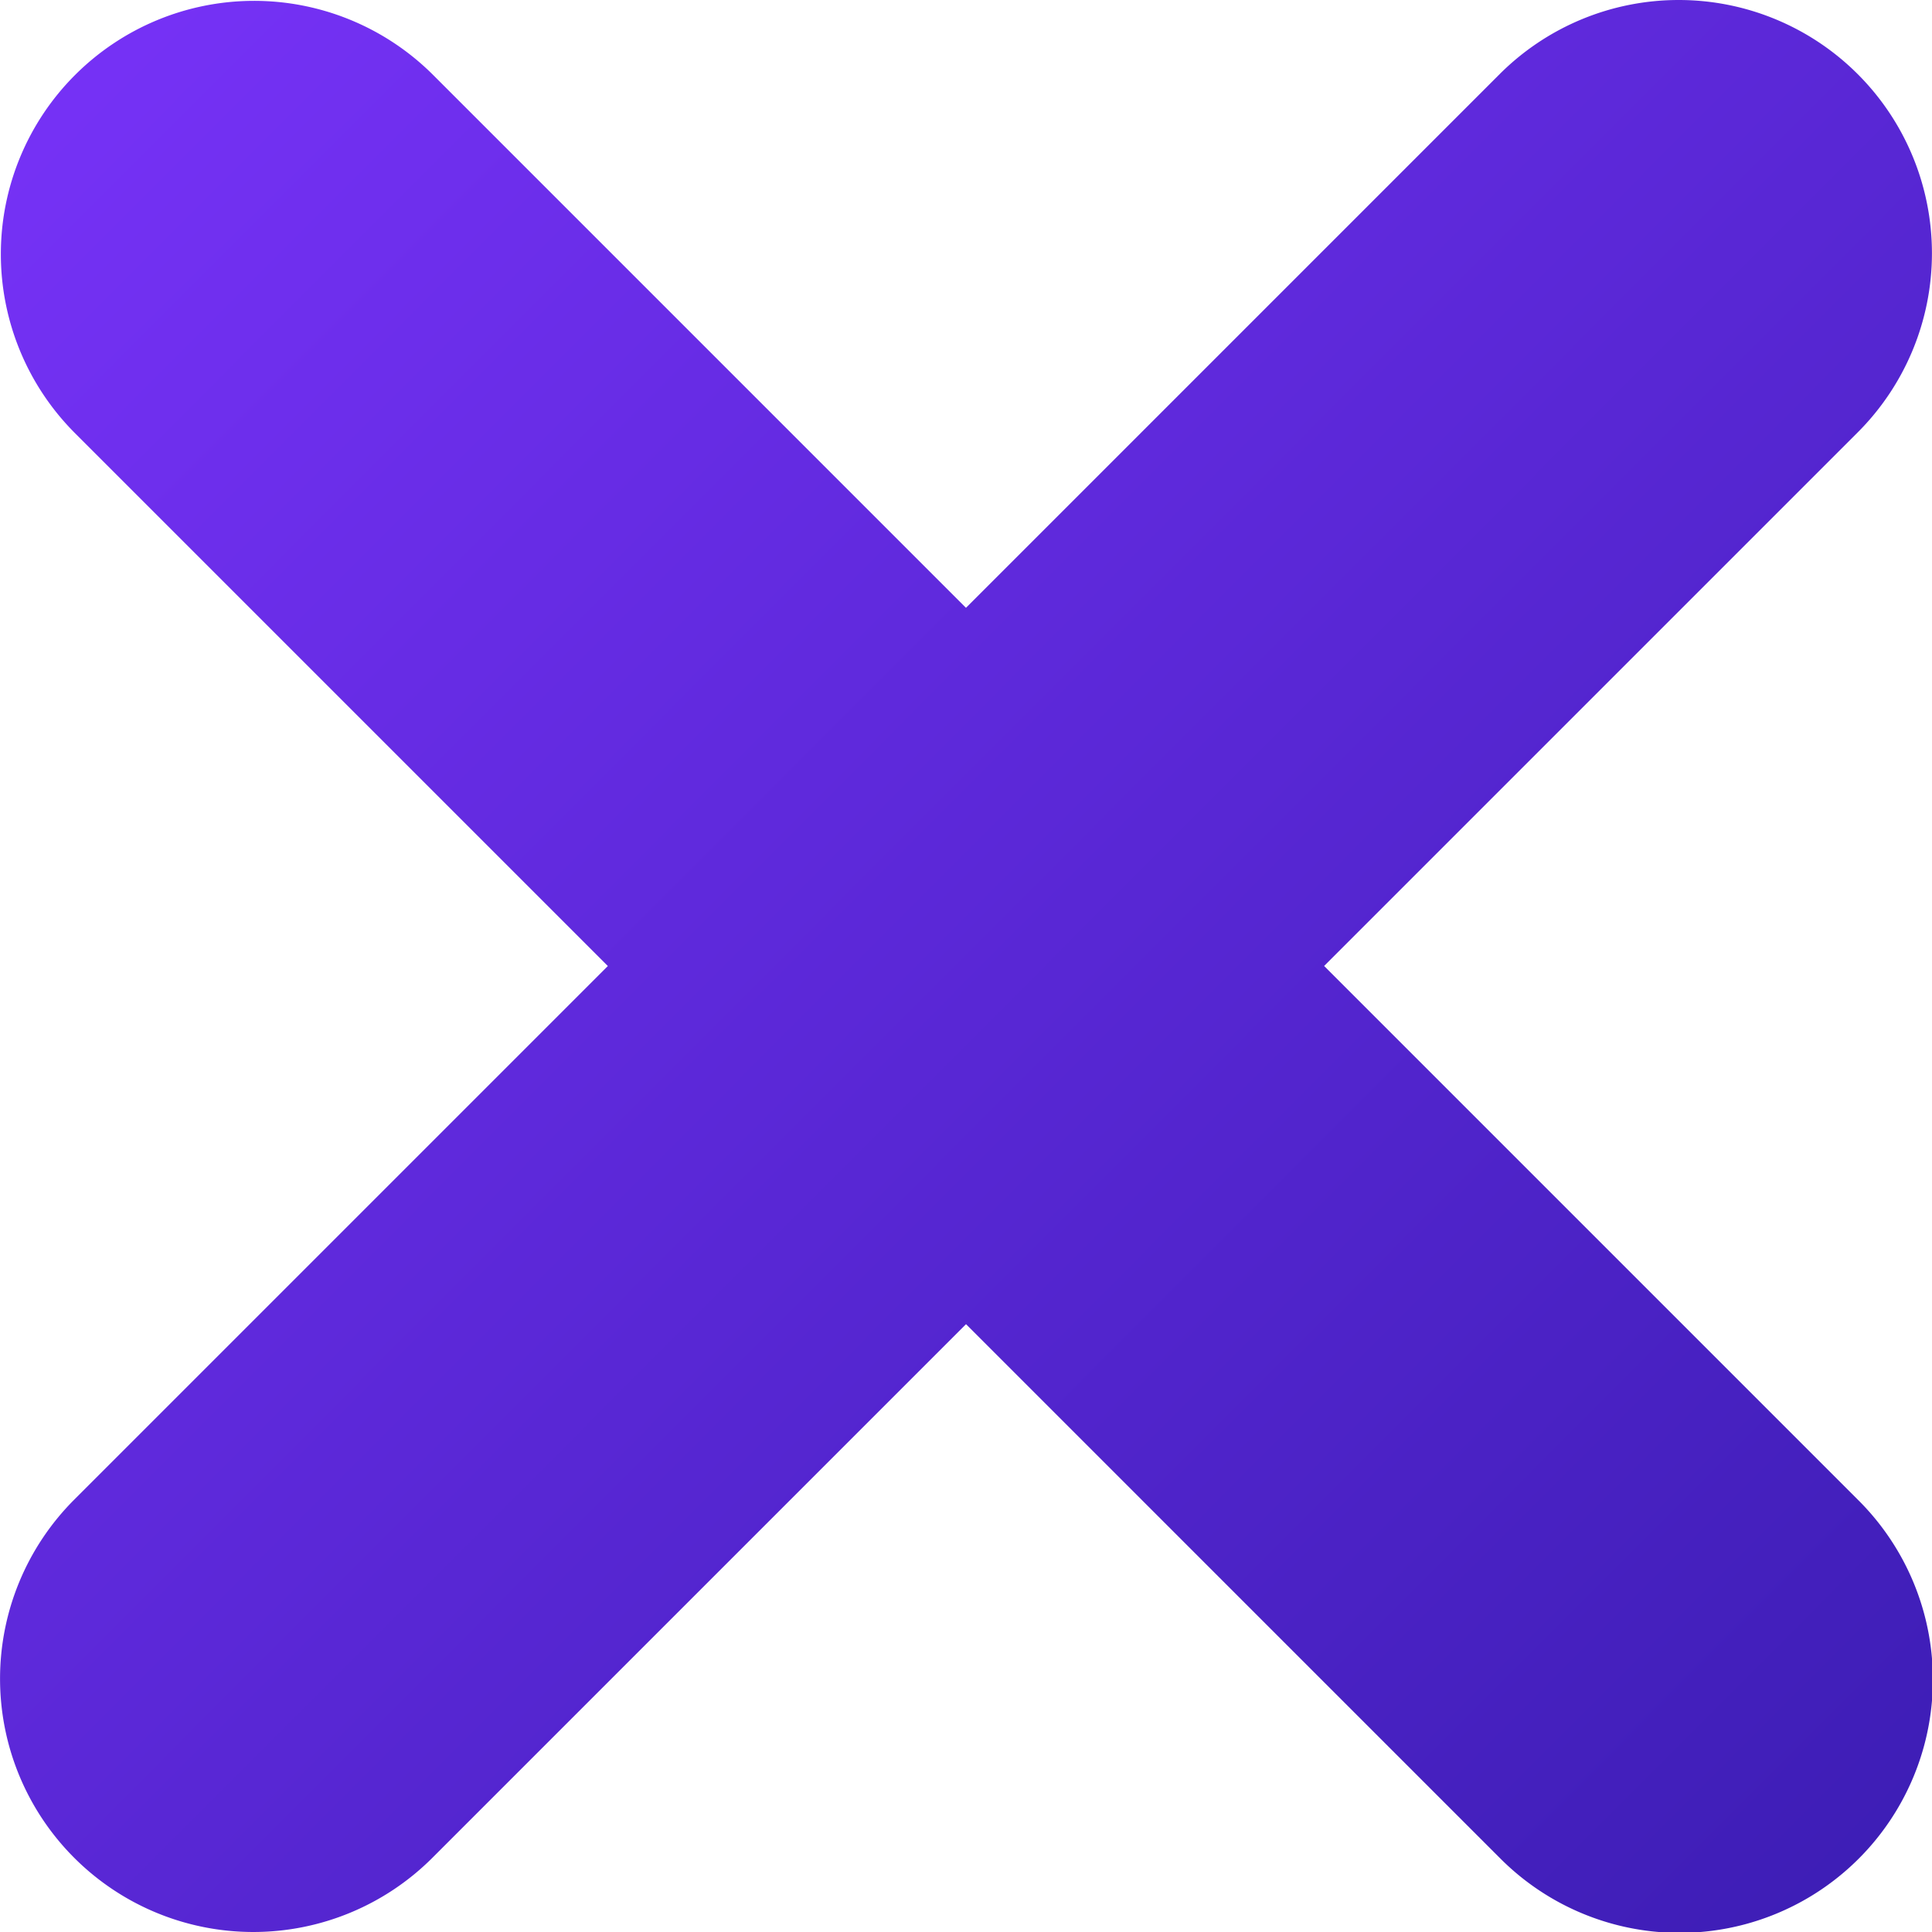
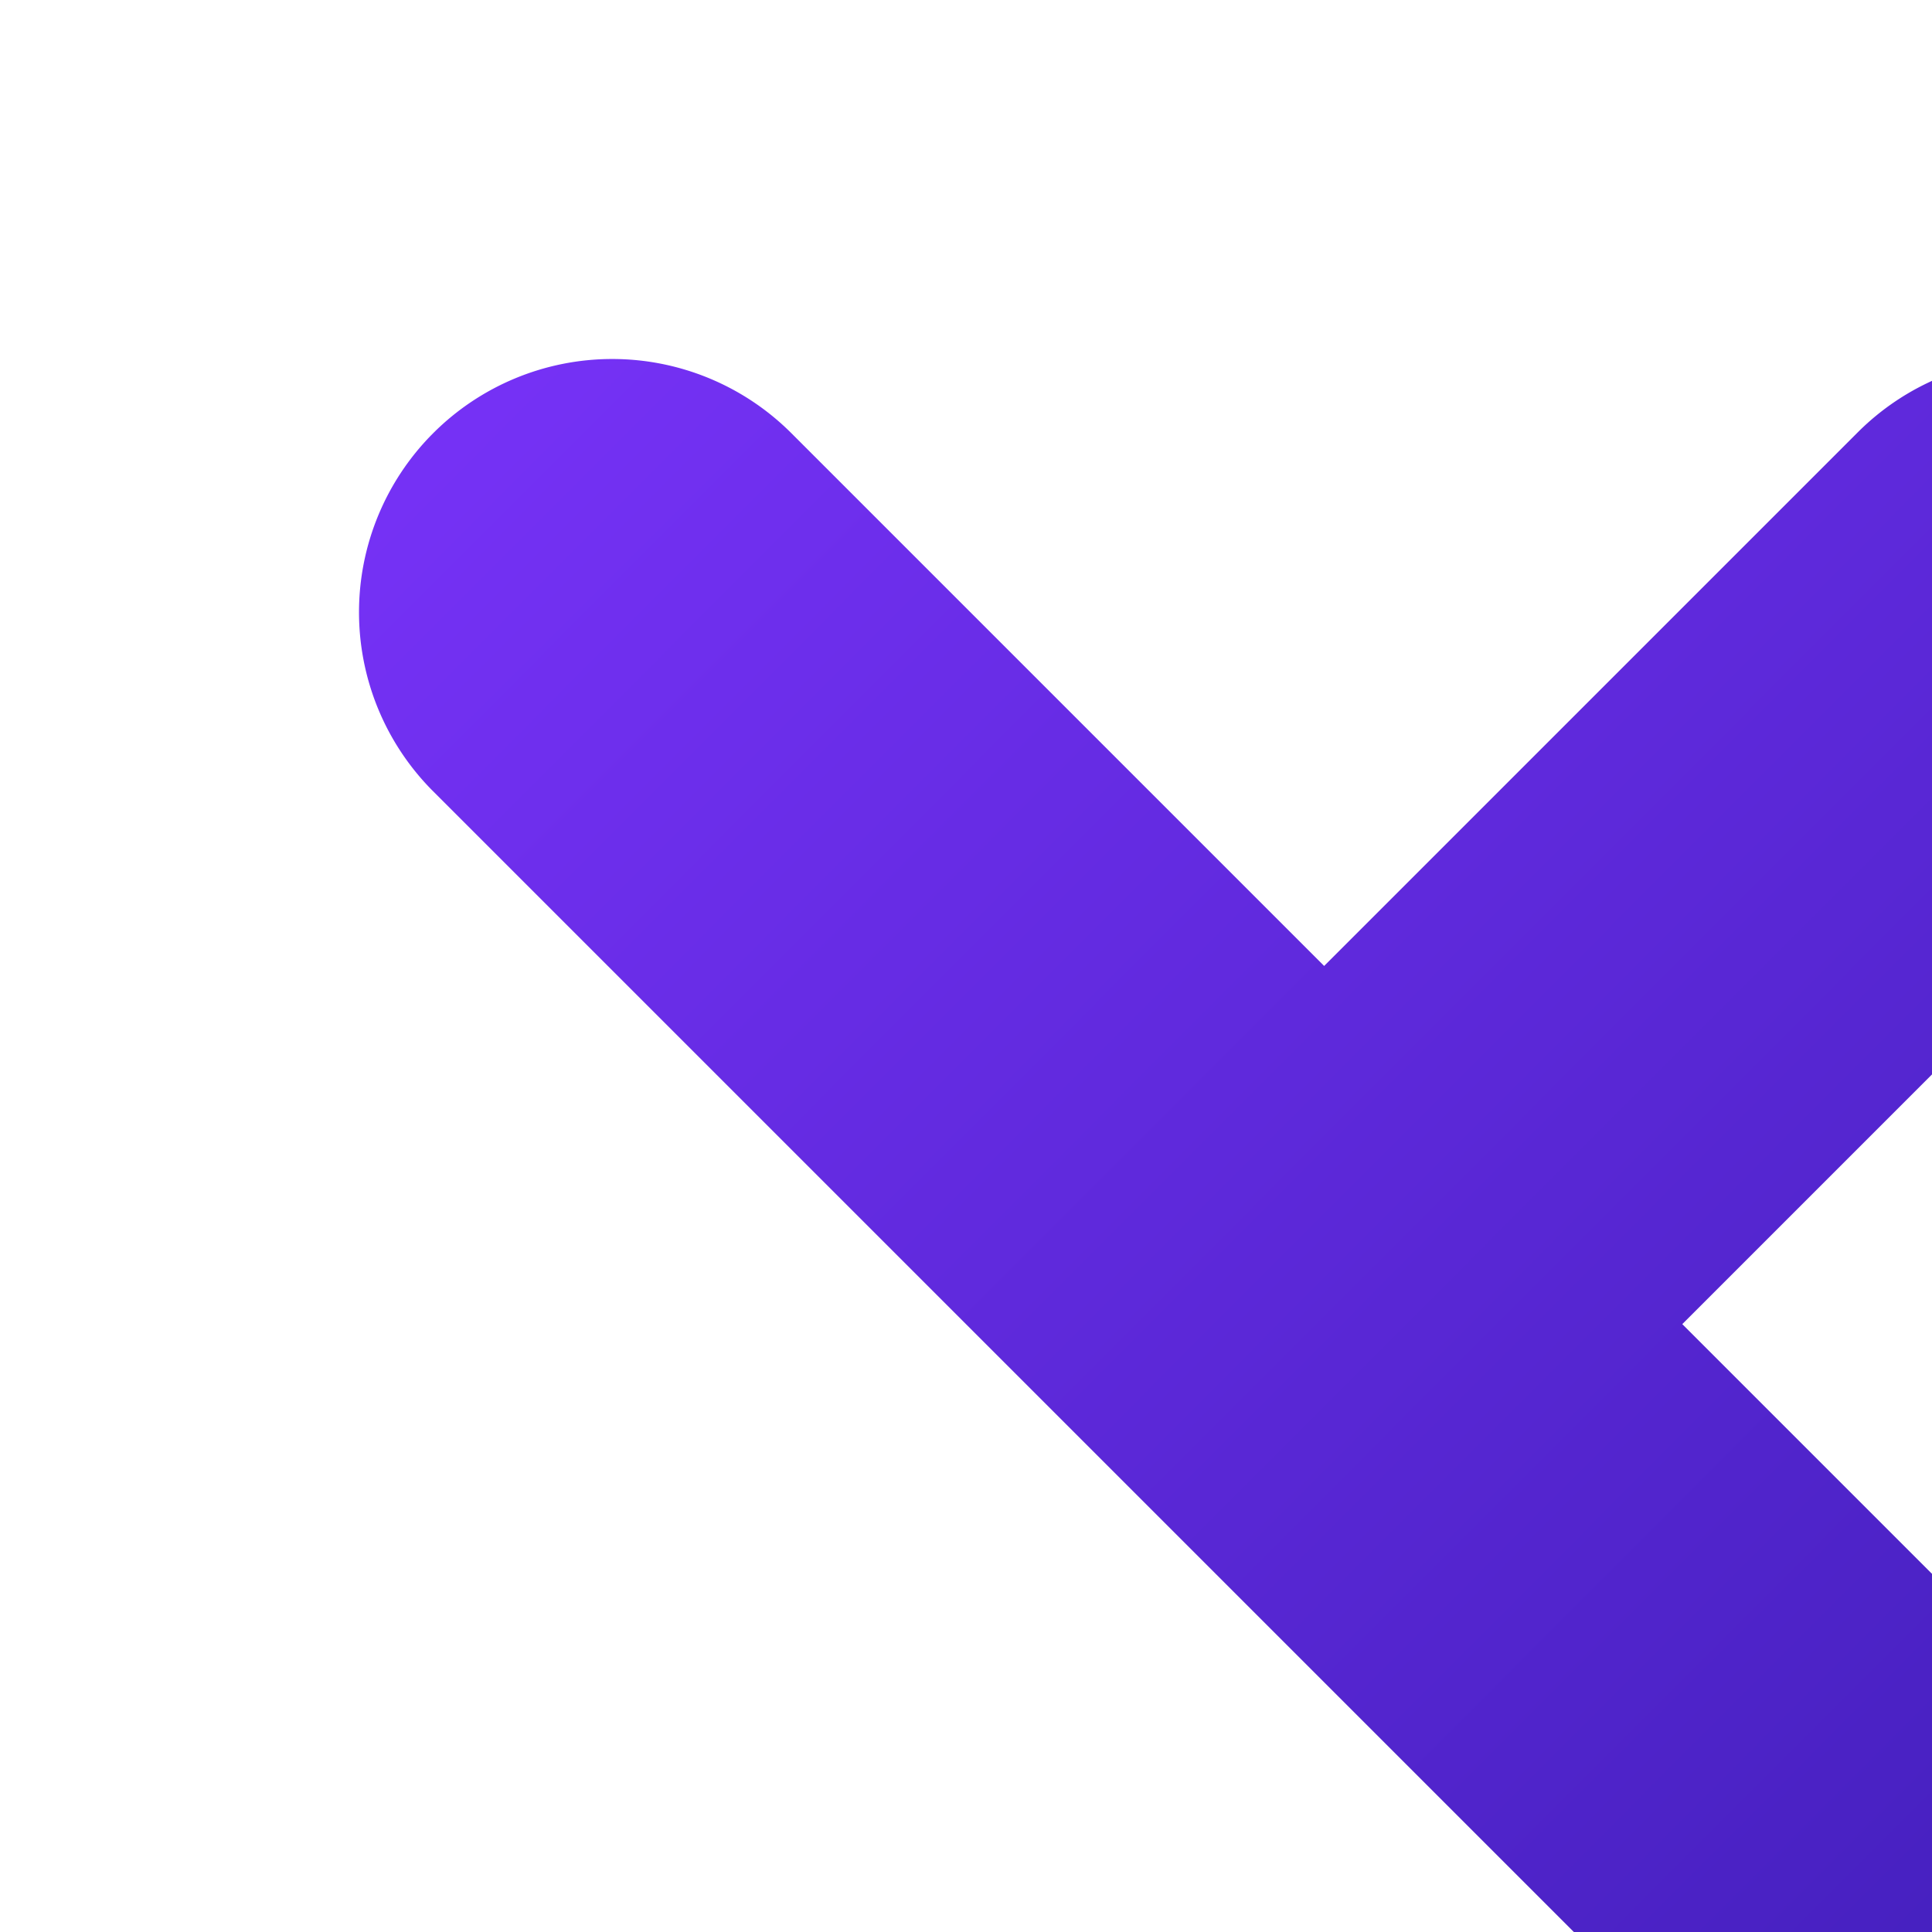
<svg xmlns="http://www.w3.org/2000/svg" width="173.057" height="173.057">
  <defs>
    <linearGradient id="a" x1="-.097" y1="-.067" x2="1.108" y2="1.136" gradientUnits="objectBoundingBox">
      <stop offset="0" stop-color="#7d34fe" />
      <stop offset="1" stop-color="#341aab" />
    </linearGradient>
  </defs>
-   <path data-name="Union 1" d="m143.727 175.809-47.8-47.8-47.8 47.8a22.685 22.685 0 0 1-32.082-32.081l47.8-47.8-47.8-47.8a22.686 22.686 0 0 1 32.078-32.087l47.8 47.8 47.8-47.8a22.685 22.685 0 0 1 32.081 32.082l-47.8 47.8 47.8 47.8a22.685 22.685 0 1 1-32.081 32.081Z" transform="translate(-9.397 -9.397)" fill="url(#a)" />
+   <path data-name="Union 1" d="m143.727 175.809-47.8-47.8-47.8 47.8l47.8-47.8-47.8-47.8a22.686 22.686 0 0 1 32.078-32.087l47.8 47.8 47.8-47.8a22.685 22.685 0 0 1 32.081 32.082l-47.8 47.8 47.8 47.8a22.685 22.685 0 1 1-32.081 32.081Z" transform="translate(-9.397 -9.397)" fill="url(#a)" />
</svg>